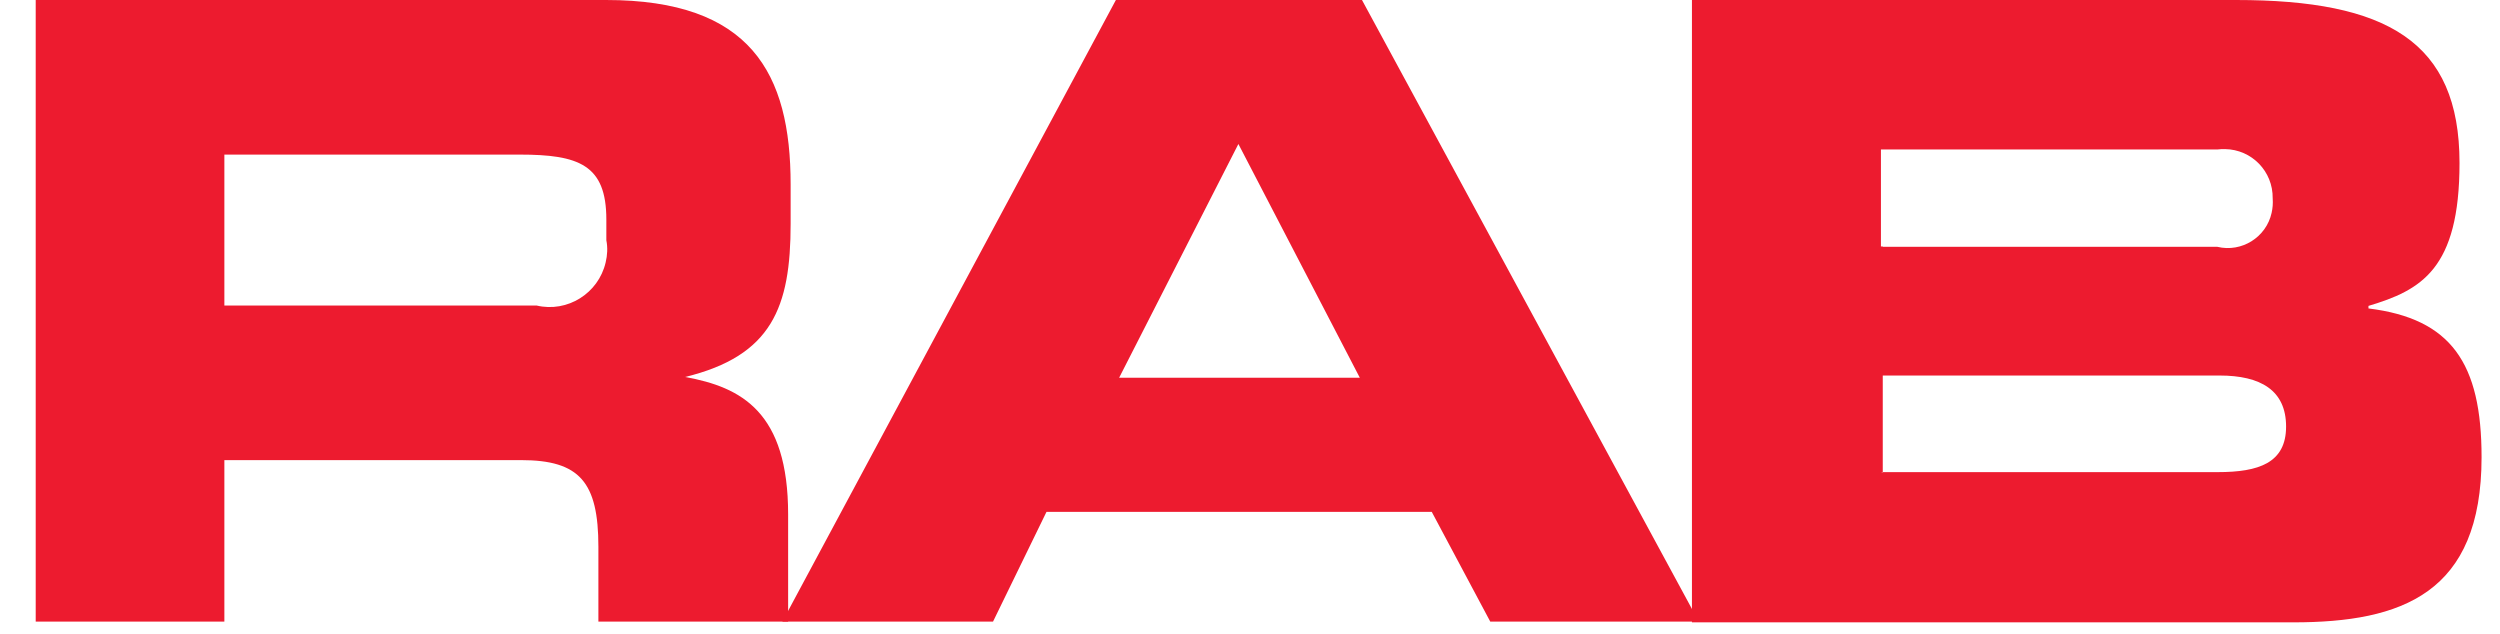
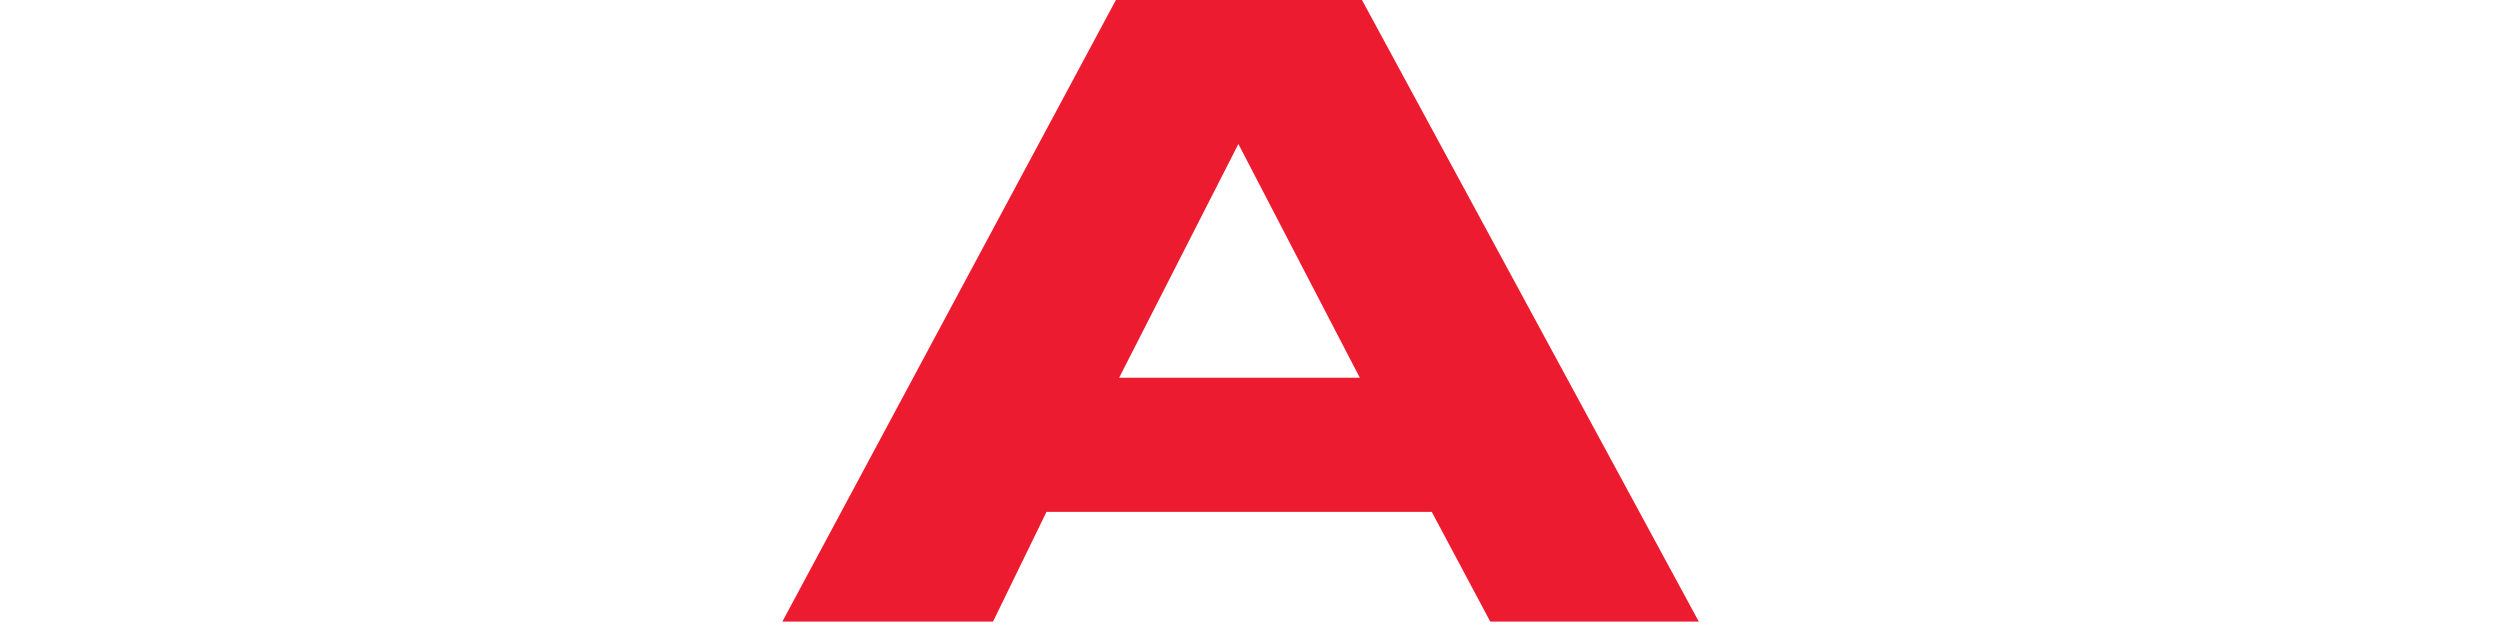
<svg xmlns="http://www.w3.org/2000/svg" width="67" height="17" viewBox="0 0 67 17" fill="none">
-   <path fill-rule="evenodd" clip-rule="evenodd" d="M6.013 8.188H14.381C15.204 8.383 16.037 7.865 16.231 7.035C16.279 6.84 16.289 6.634 16.25 6.439V5.882C16.25 4.416 15.514 4.143 13.925 4.143H6.013V8.188ZM0.957 0H16.241C20.114 0 21.189 1.954 21.189 4.944V5.999C21.189 8.237 20.686 9.536 18.361 10.103C19.872 10.377 21.122 11.041 21.122 13.787V16.659H16.037V14.656C16.037 12.917 15.533 12.331 13.964 12.331H6.013V16.659H0.957V0Z" fill="#ED1B2F" />
  <path fill-rule="evenodd" clip-rule="evenodd" d="M29.906 0L20.967 16.659H26.613L28.046 13.718H38.371L39.939 16.659H45.528L36.501 0H29.906ZM33.189 3.859L36.443 10.123H29.993L33.189 3.859Z" fill="#ED1B2F" />
-   <path fill-rule="evenodd" clip-rule="evenodd" d="M50.409 12.653H59.436C60.53 12.653 61.267 12.409 61.267 11.432C61.267 10.455 60.578 10.064 59.484 10.064H50.458V12.663L50.409 12.653ZM50.458 6.615H59.426C60.075 6.771 60.734 6.361 60.879 5.706C60.908 5.579 60.918 5.452 60.908 5.315C60.918 4.592 60.346 4.006 59.63 3.996C59.562 3.996 59.494 3.996 59.426 4.006H50.409V6.605H50.458V6.615ZM45.344 0H59.92C63.959 0 65.915 1.104 65.915 4.368C65.915 7.221 64.879 7.777 63.475 8.198V8.266C65.692 8.54 66.506 9.732 66.506 12.253C66.506 15.907 64.366 16.679 61.46 16.679H45.344V0Z" fill="#ED1B2F" />
</svg>